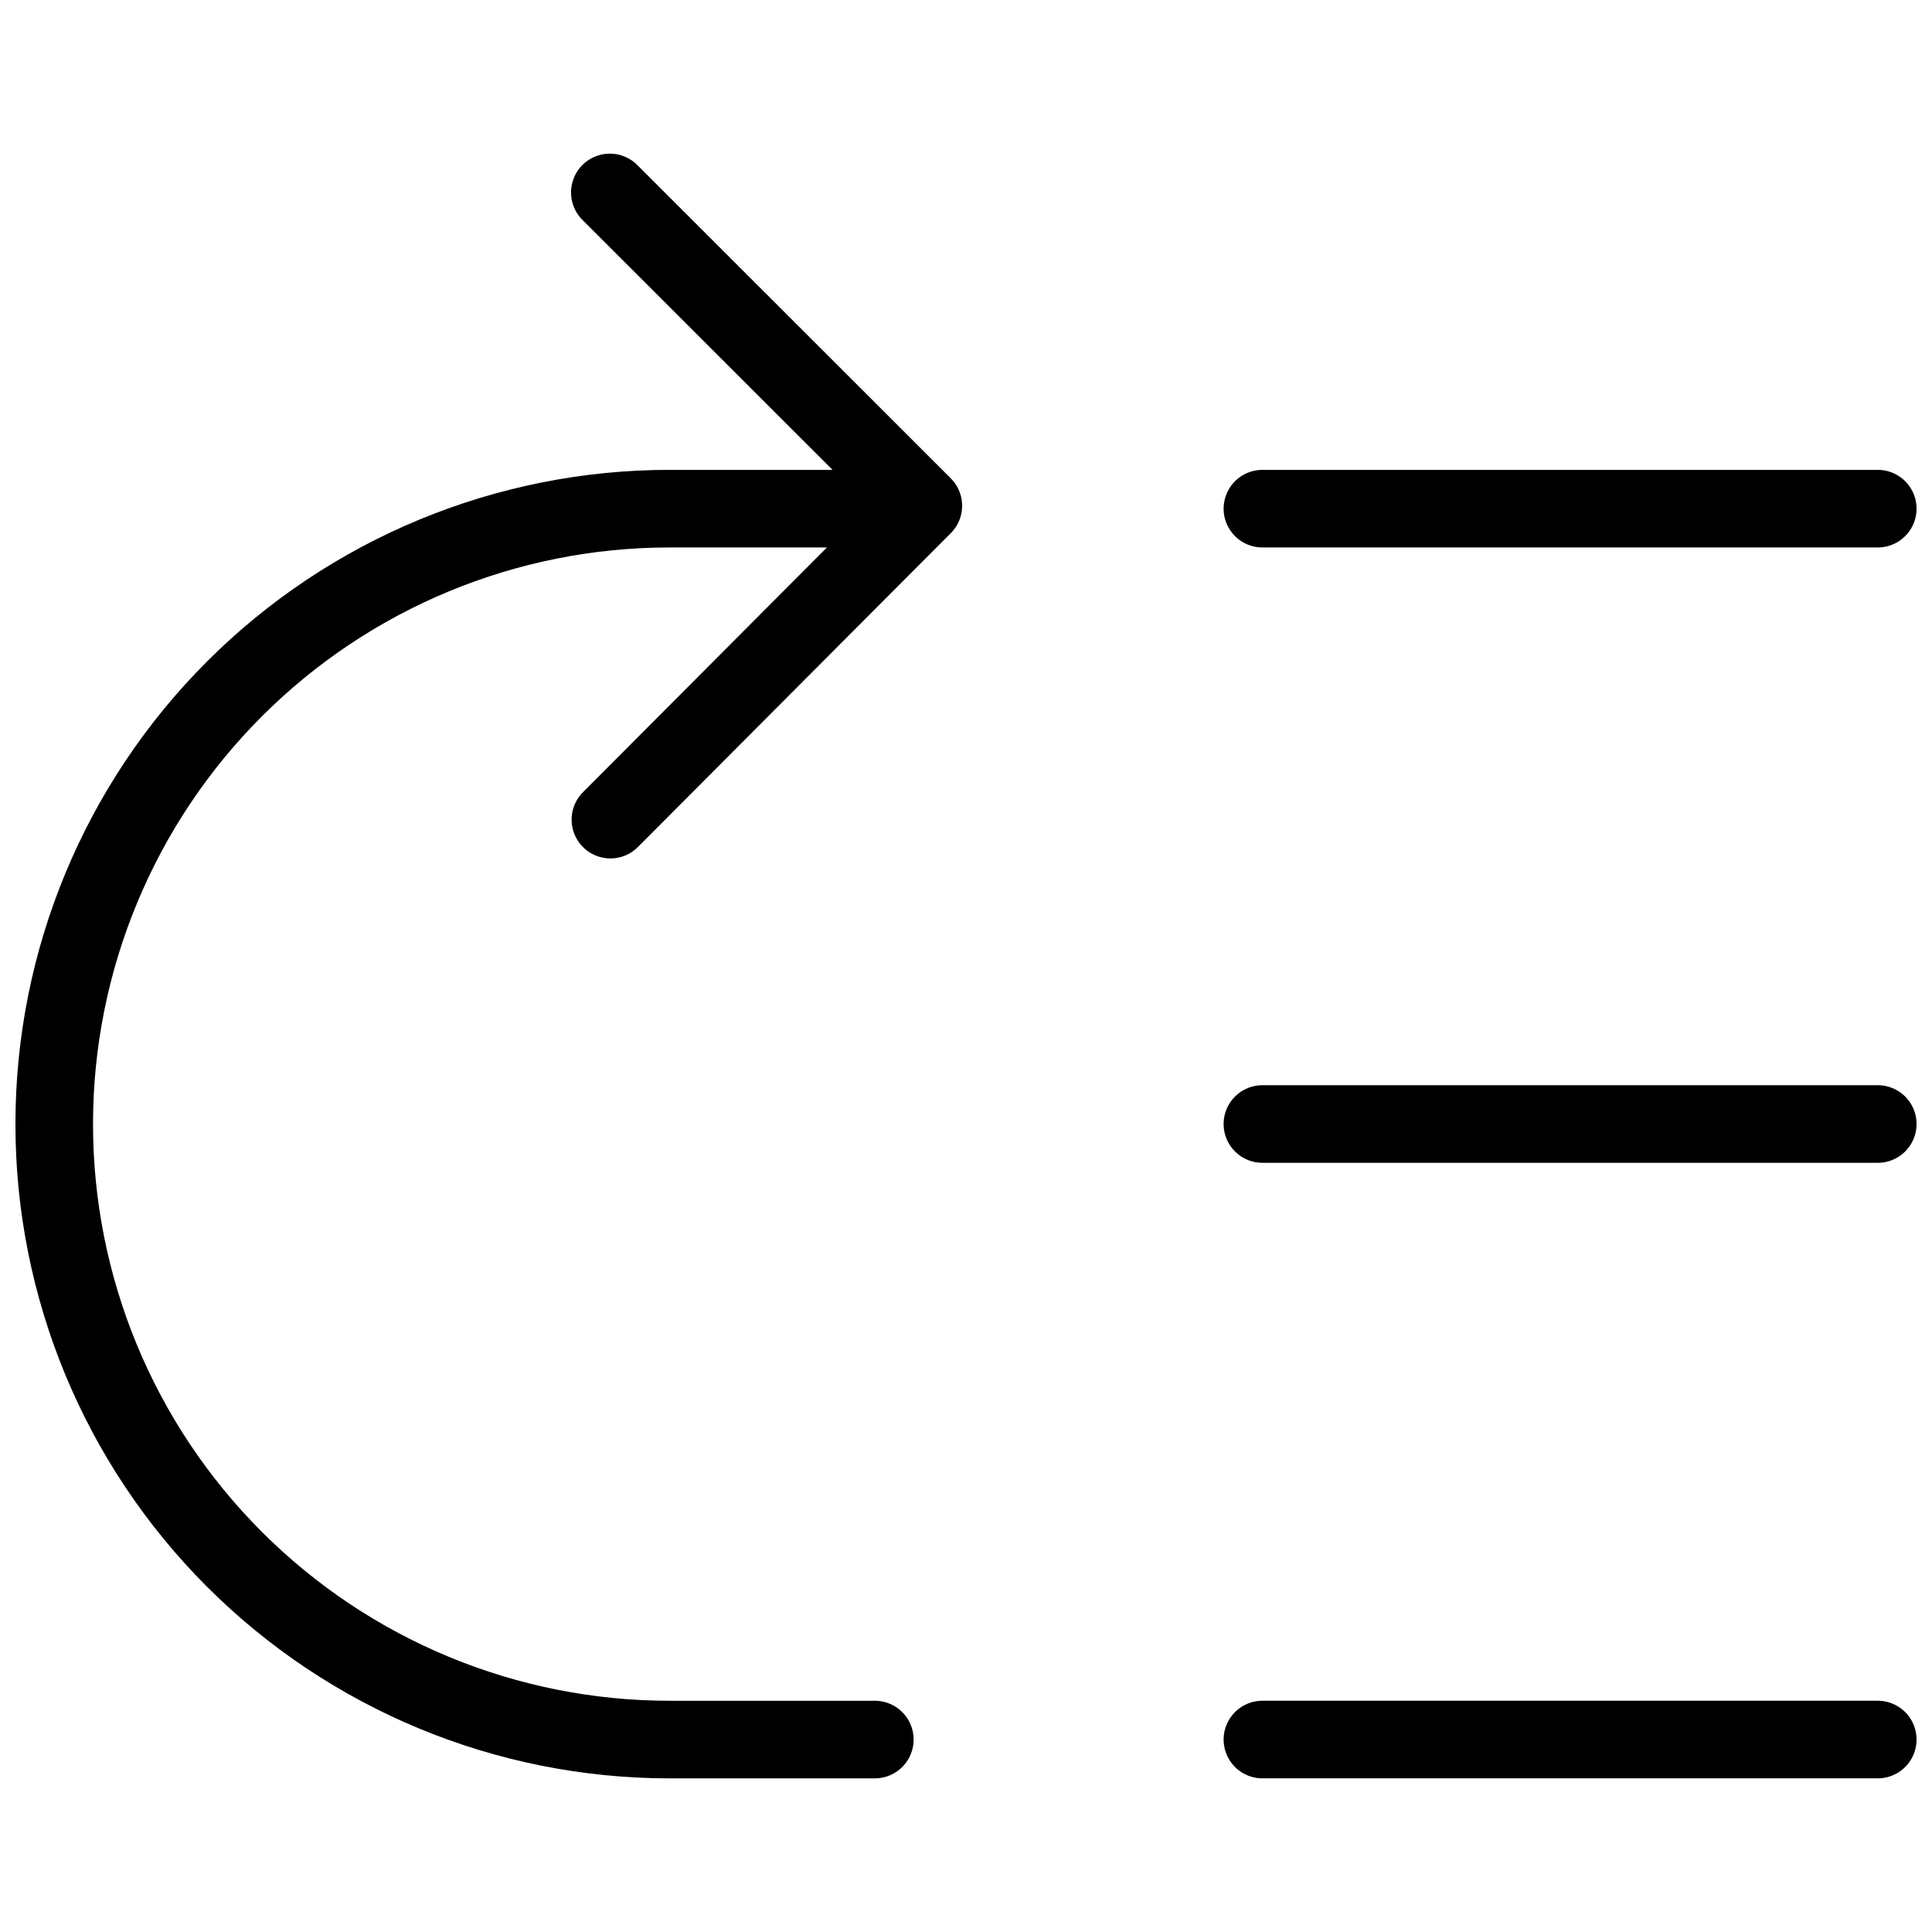
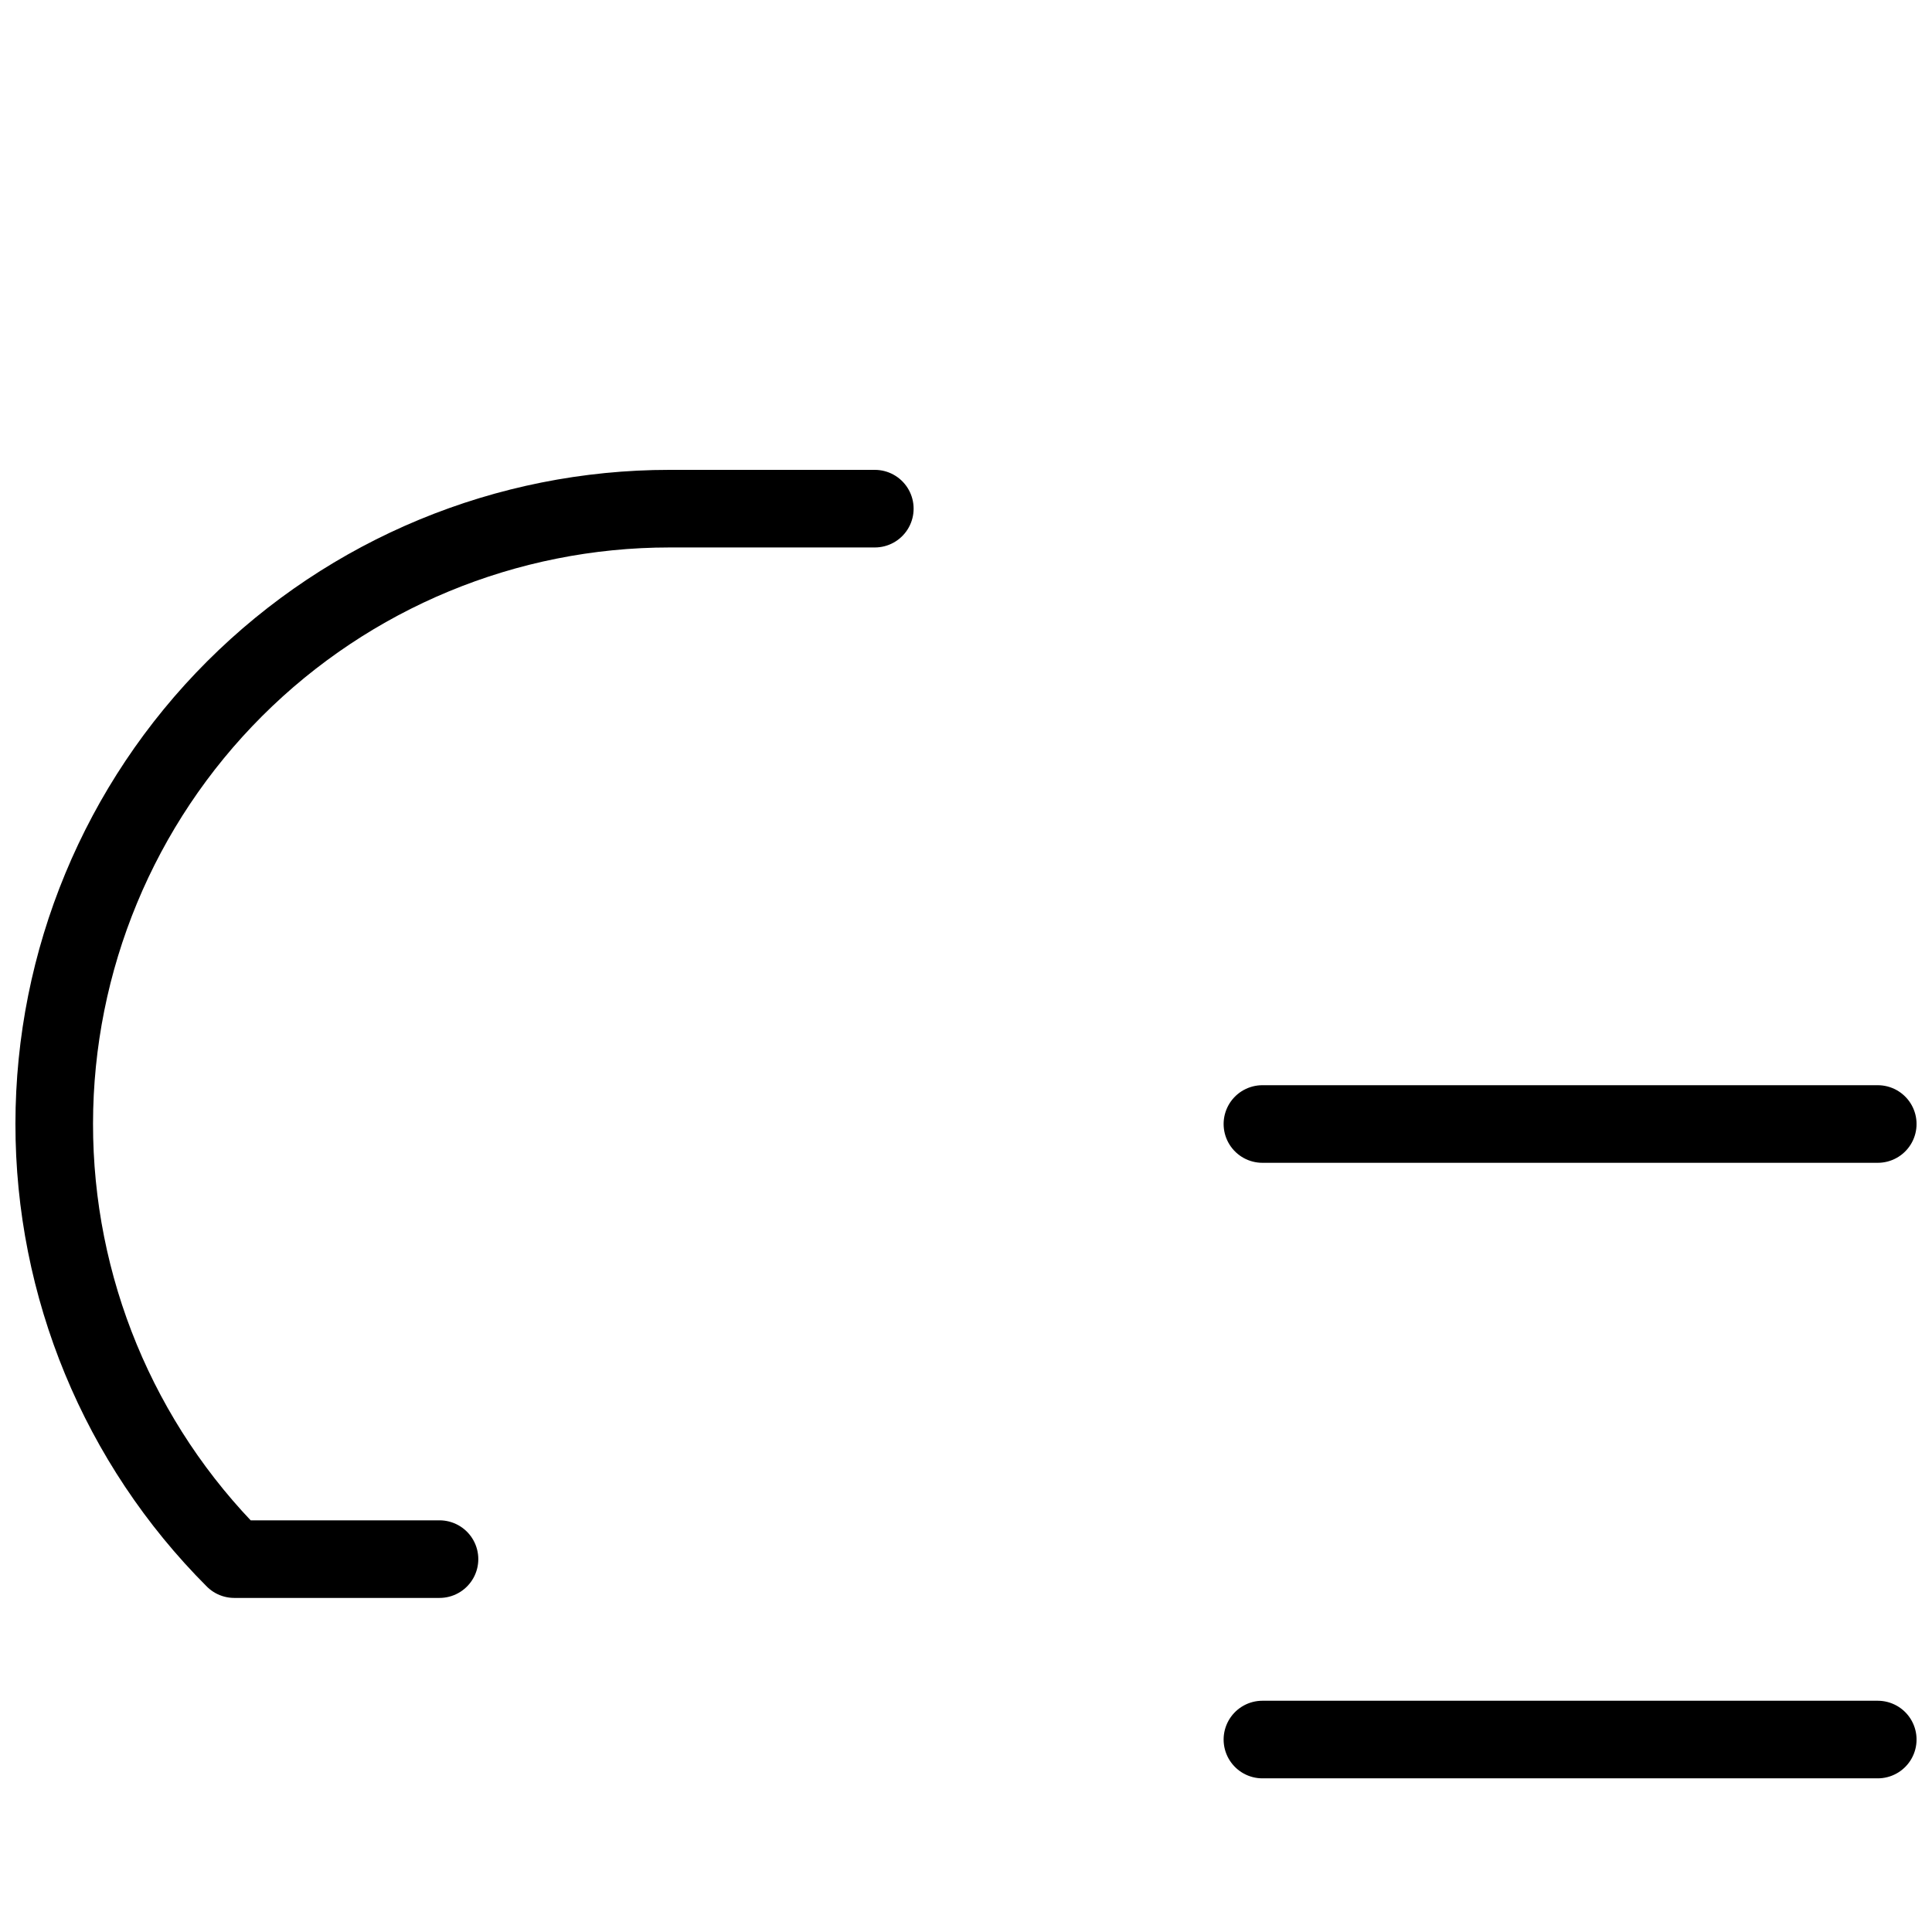
<svg xmlns="http://www.w3.org/2000/svg" width="800px" height="800px" version="1.1" viewBox="144 144 512 512">
  <defs>
    <clipPath id="d">
      <path d="m148.09 268h238.91v348h-238.91z" />
    </clipPath>
    <clipPath id="c">
-       <path d="m468 268h183.9v22h-183.9z" />
-     </clipPath>
+       </clipPath>
    <clipPath id="b">
      <path d="m468 594h183.9v22h-183.9z" />
    </clipPath>
    <clipPath id="a">
      <path d="m468 431h183.9v22h-183.9z" />
    </clipPath>
  </defs>
-   <path transform="matrix(5.141 0 0 5.141 148.09 184.72)" d="m30.67 34.33 16.13-16.18-16.159-16.15" fill="none" stroke="#000000" stroke-linecap="round" stroke-linejoin="round" stroke-width="4" />
  <g clip-path="url(#d)">
-     <path transform="matrix(5.141 0 0 5.141 148.09 184.72)" d="m44.3 18.3h-10.58c-8.409 0-16.474 3.34-22.422 9.284-5.949 5.944-9.293 14.008-9.298 22.417-0.008 8.418 3.33 16.494 9.28 22.449s14.022 9.301 22.44 9.301h10.58" fill="none" stroke="#000000" stroke-linecap="round" stroke-linejoin="round" stroke-width="4" />
+     <path transform="matrix(5.141 0 0 5.141 148.09 184.72)" d="m44.3 18.3h-10.58c-8.409 0-16.474 3.34-22.422 9.284-5.949 5.944-9.293 14.008-9.298 22.417-0.008 8.418 3.33 16.494 9.28 22.449h10.58" fill="none" stroke="#000000" stroke-linecap="round" stroke-linejoin="round" stroke-width="4" />
  </g>
  <g clip-path="url(#c)">
-     <path transform="matrix(5.141 0 0 5.141 148.09 184.72)" d="m64.28 18.3h31.72" fill="none" stroke="#000000" stroke-linecap="round" stroke-linejoin="round" stroke-width="4" />
-   </g>
+     </g>
  <g clip-path="url(#b)">
    <path transform="matrix(5.141 0 0 5.141 148.09 184.72)" d="m64.28 81.75h31.72" fill="none" stroke="#000000" stroke-linecap="round" stroke-linejoin="round" stroke-width="4" />
  </g>
  <g clip-path="url(#a)">
    <path transform="matrix(5.141 0 0 5.141 148.09 184.72)" d="m64.28 50.02h31.72" fill="none" stroke="#000000" stroke-linecap="round" stroke-linejoin="round" stroke-width="4" />
  </g>
</svg>